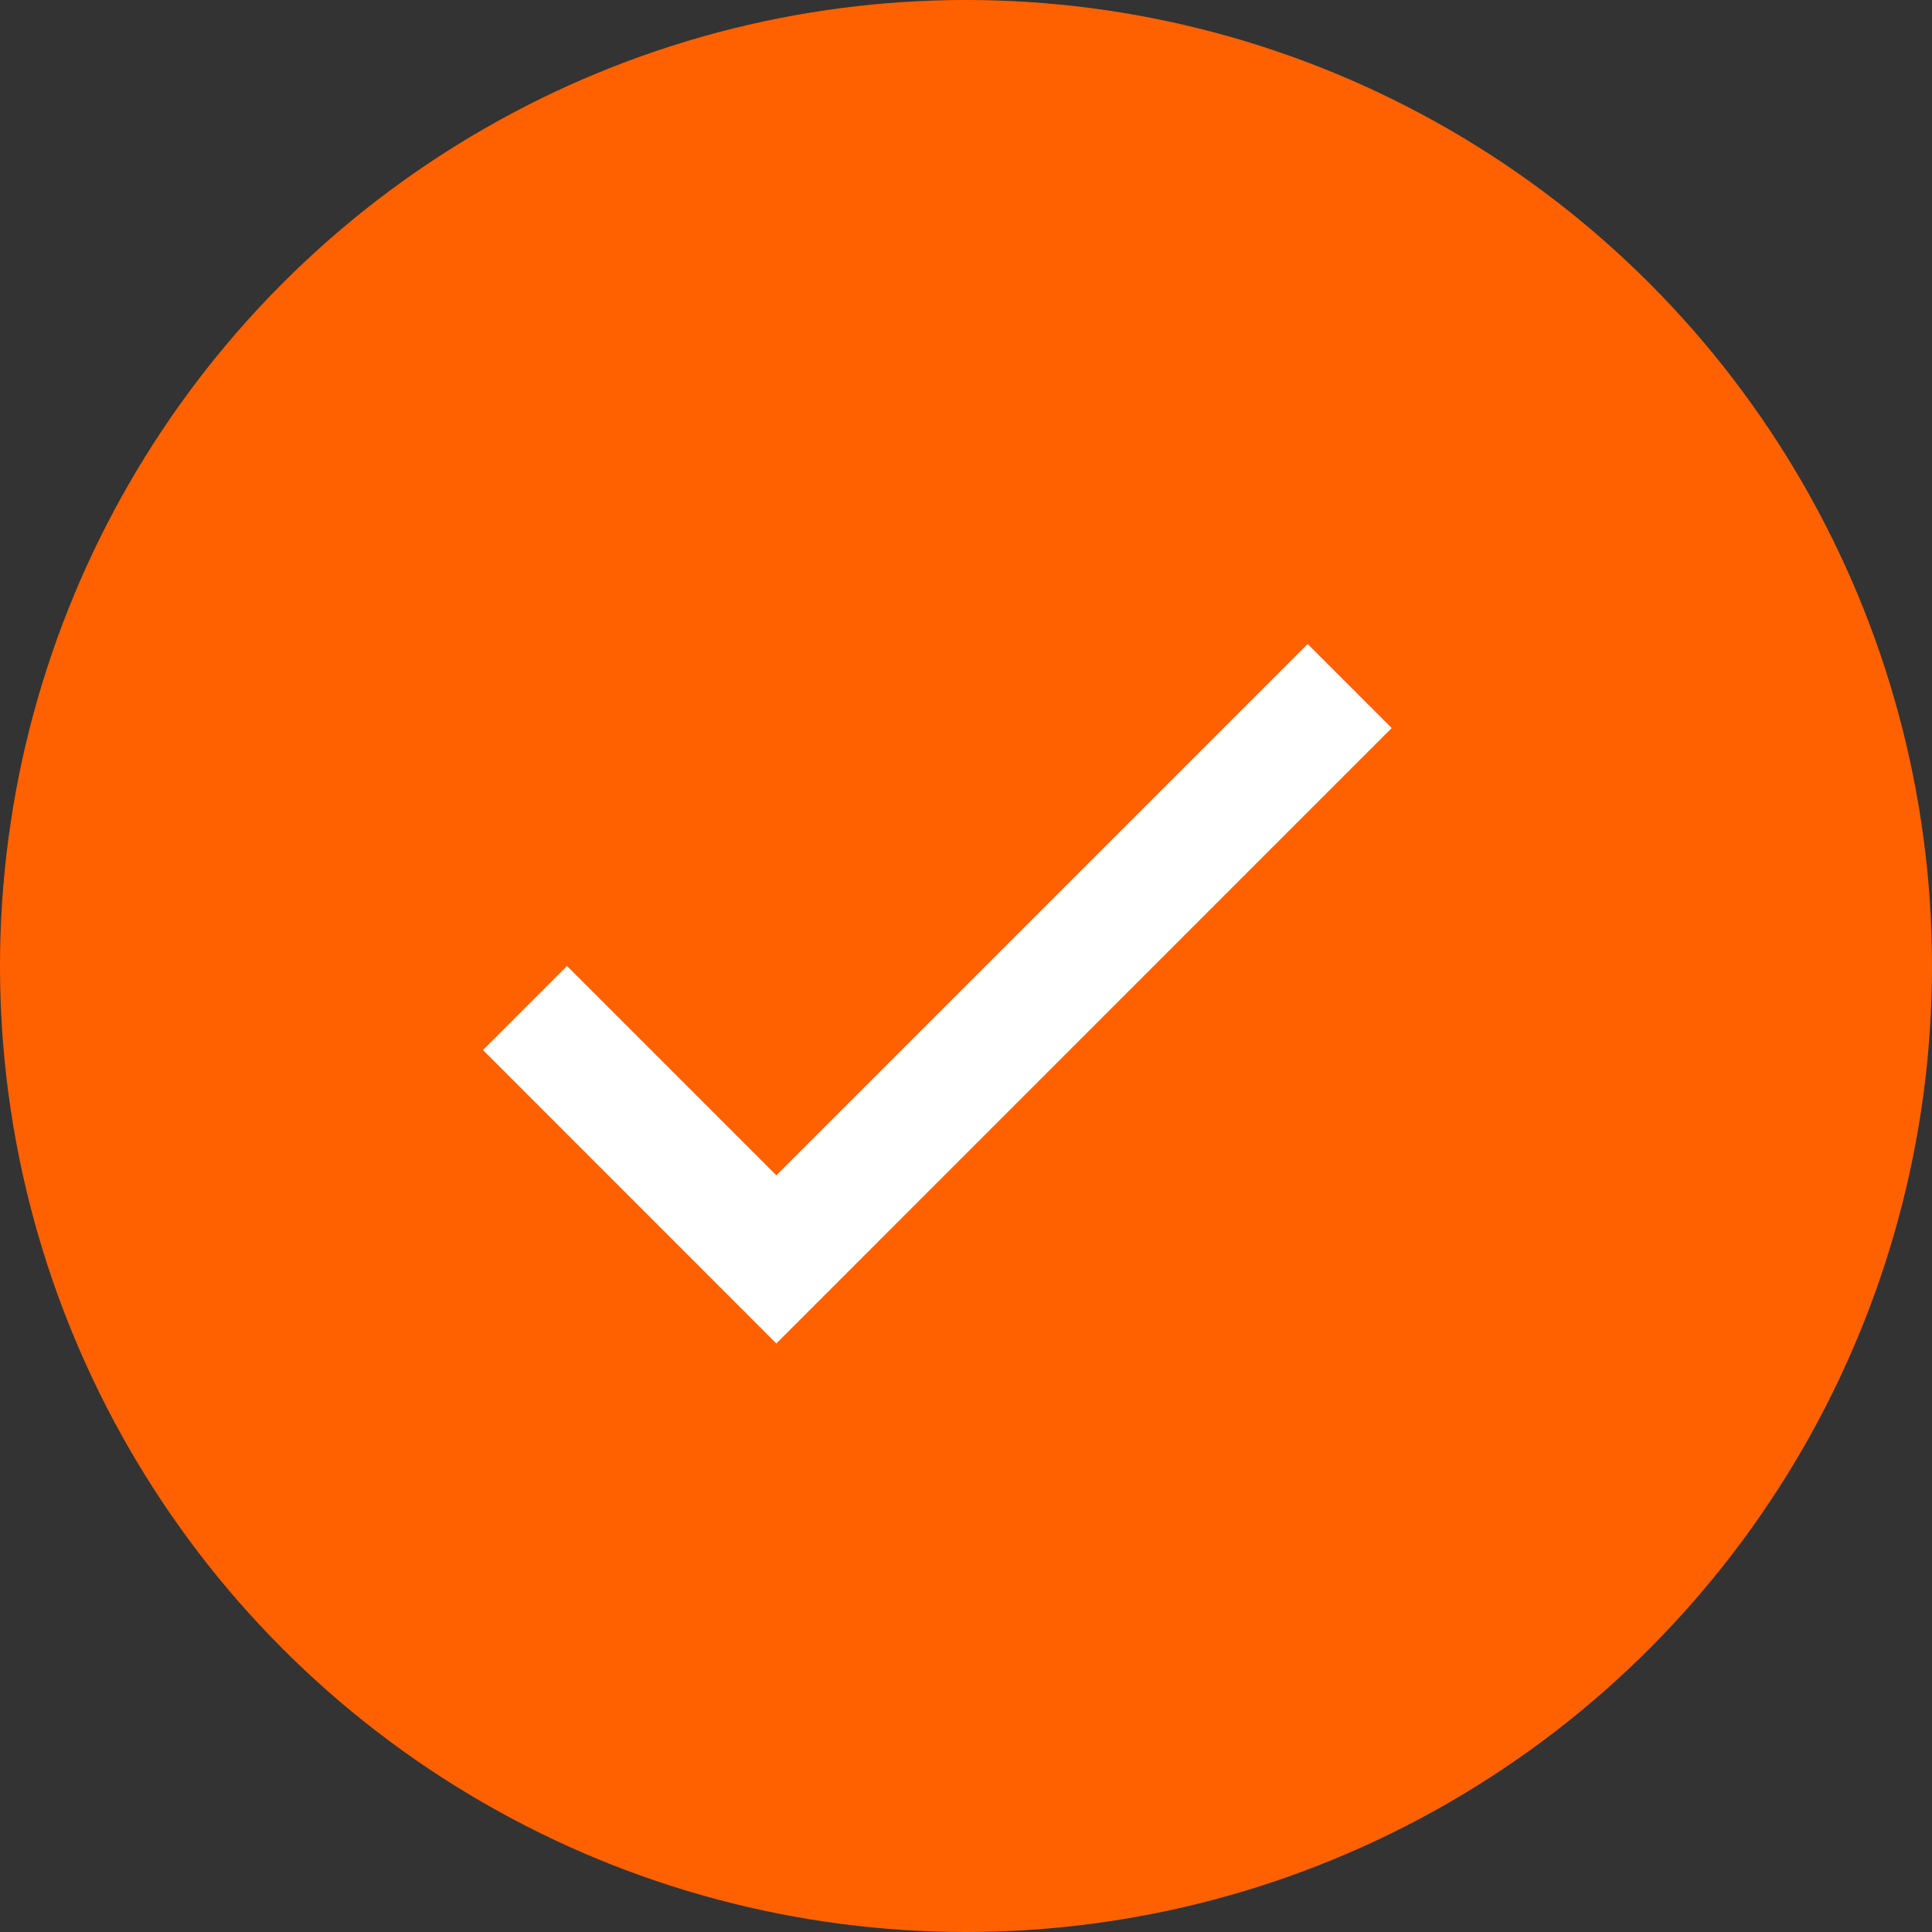
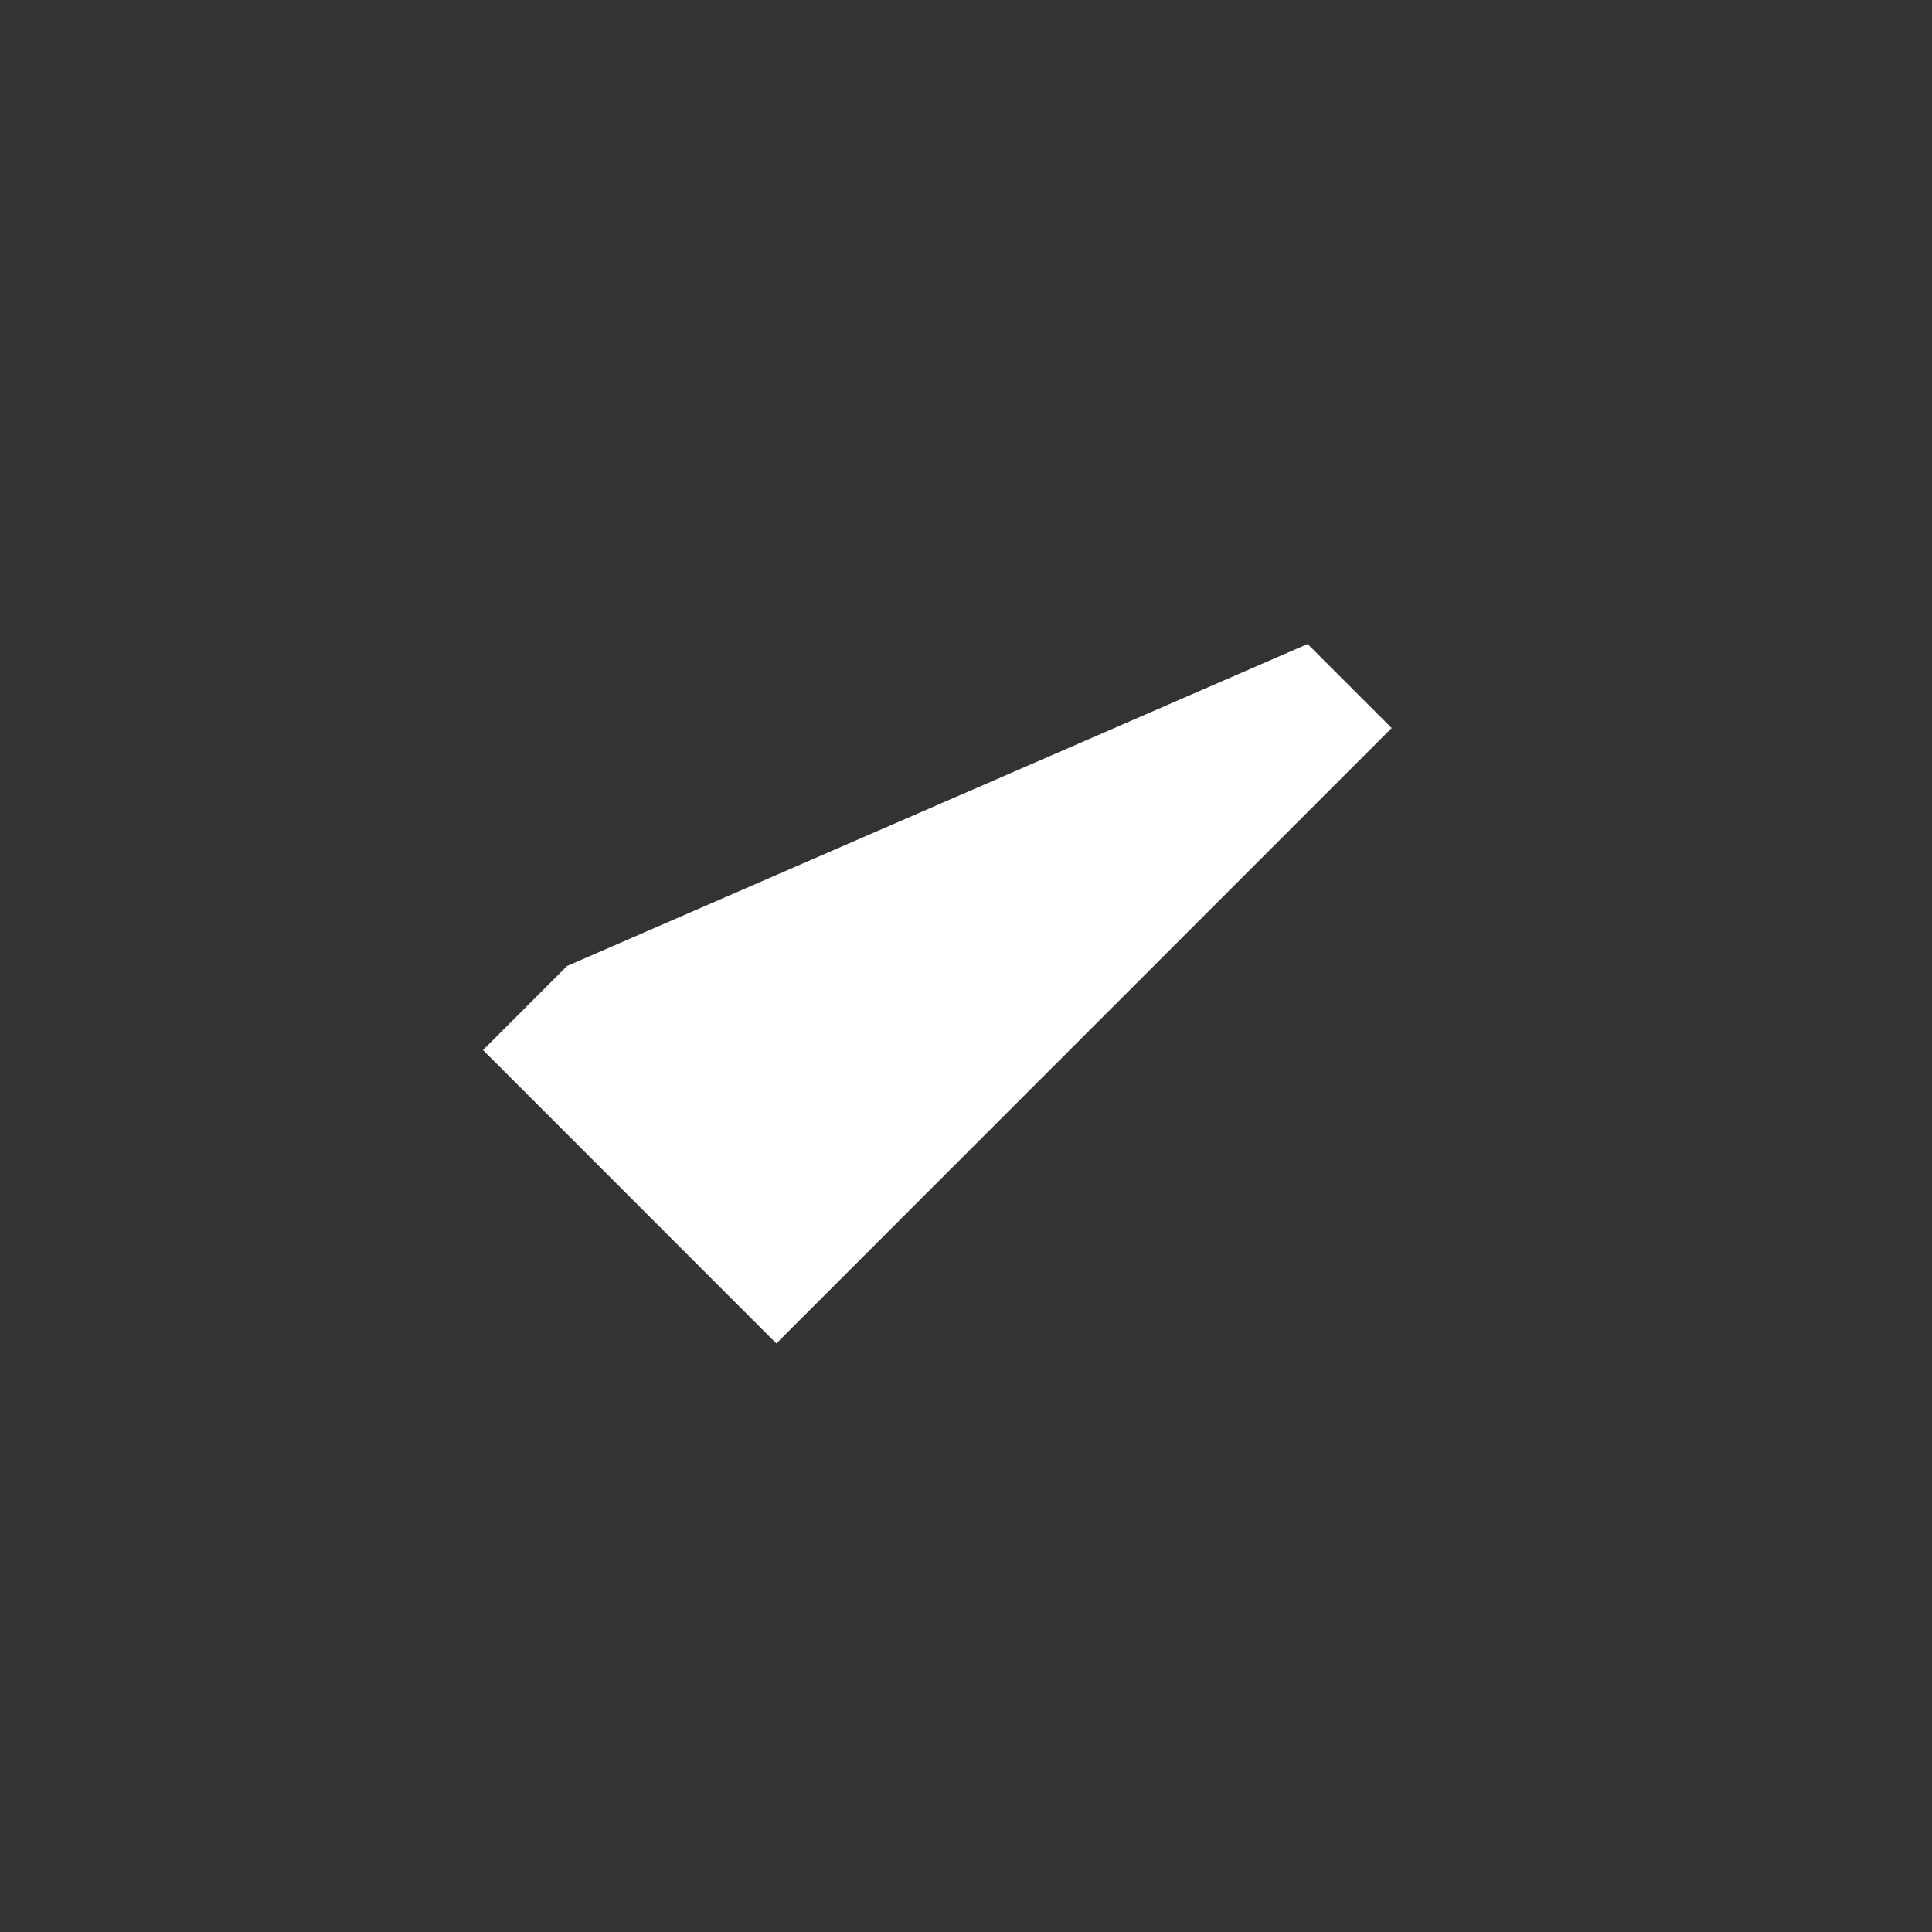
<svg xmlns="http://www.w3.org/2000/svg" width="24" height="24" viewBox="0 0 24 24" fill="none">
  <rect x="0" y="0" width="24" height="24" fill="#333333" stroke="none" />
-   <circle cx="12" cy="12" r="11.4" fill="#FF6101" stroke="#FF6101" stroke-width="1.2" />
-   <path d="M9.644 16.689L6 13.044L7.044 12L9.644 14.6L16.244 8L17.288 9.044L9.644 16.689Z" fill="white" />
+   <path d="M9.644 16.689L6 13.044L7.044 12L16.244 8L17.288 9.044L9.644 16.689Z" fill="white" />
</svg>